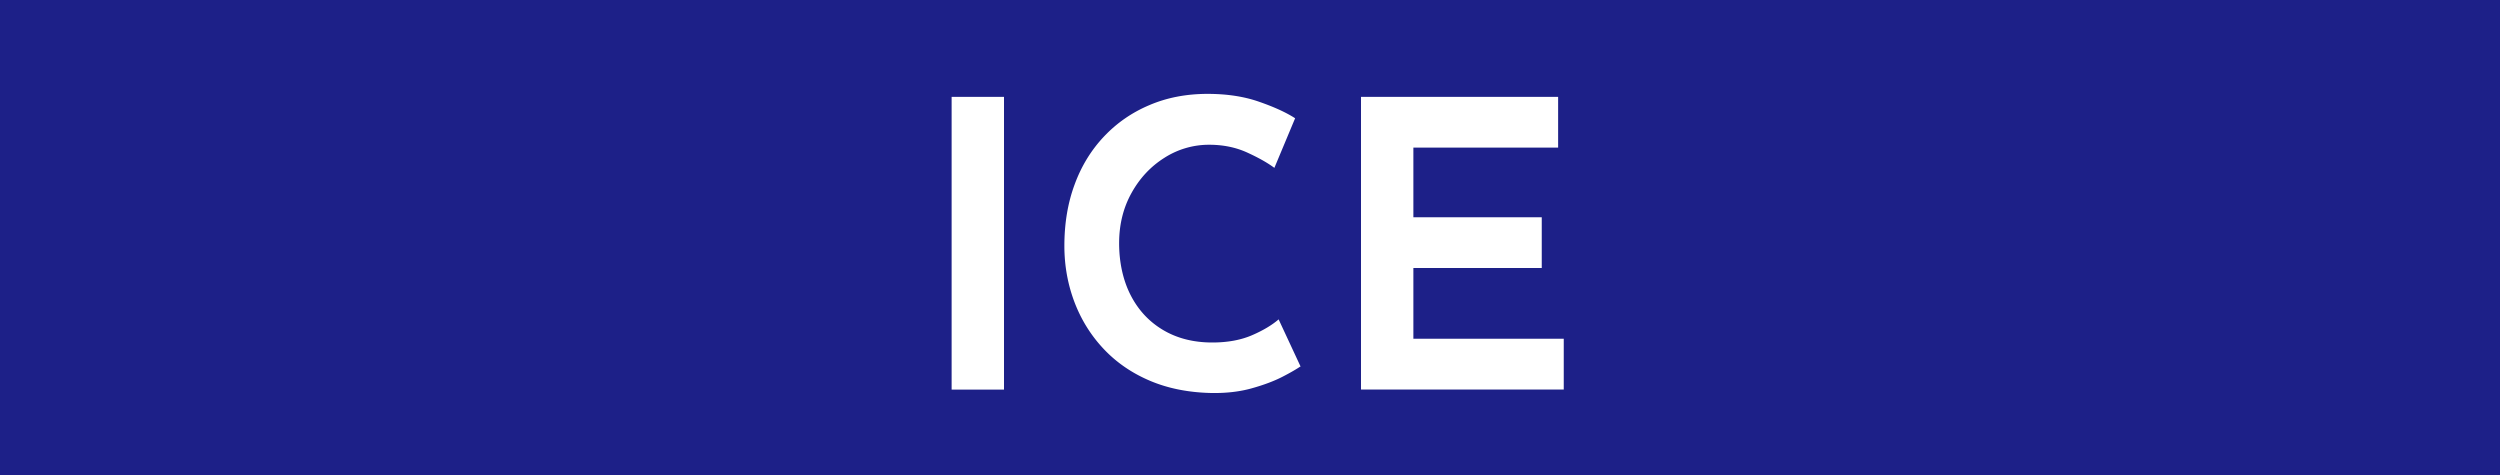
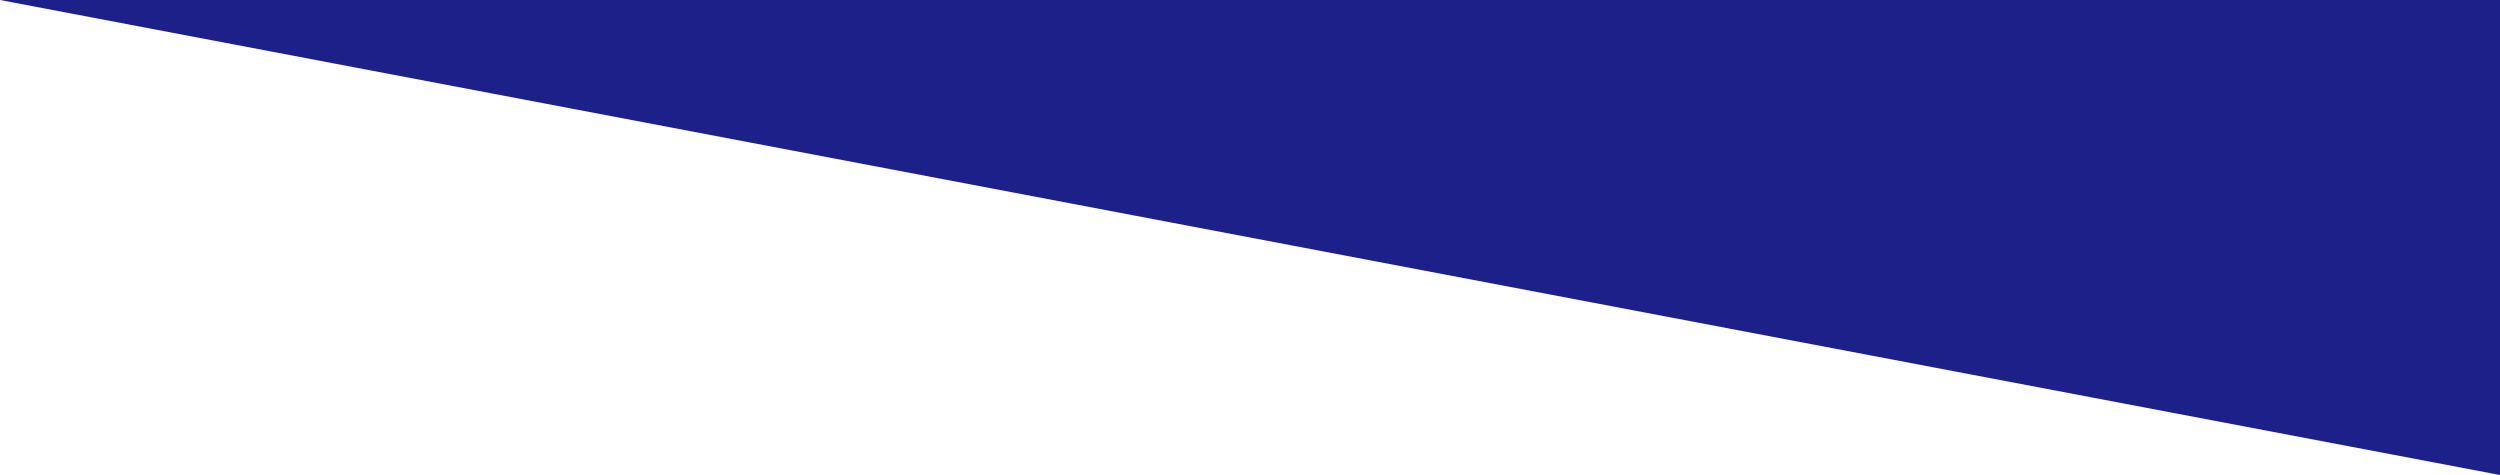
<svg xmlns="http://www.w3.org/2000/svg" id="uuid-7c53827b-1430-4af6-87f6-78386fcb2395" viewBox="0 0 200 38">
  <defs>
    <style>.uuid-05c520ab-44a0-4e94-a99d-c343d885e3e5{fill:#fff;stroke-width:0}</style>
  </defs>
  <g id="uuid-ebe4fa4b-ac35-4f59-9c87-f7af6fc57ed8">
-     <path d="M0 0h200v38H0z" style="fill:#1d2088;stroke-width:0" />
-     <path d="M76.13 7.75h4.19v23.42h-4.19V7.75ZM104.07 29.29c-.3.21-.79.5-1.47.85-.68.35-1.51.66-2.48.93s-2.04.39-3.22.37c-1.83-.04-3.48-.37-4.93-.99-1.45-.62-2.68-1.47-3.7-2.56s-1.79-2.34-2.32-3.74c-.53-1.41-.8-2.9-.8-4.48 0-1.79.27-3.43.82-4.91.54-1.48 1.33-2.76 2.35-3.84S90.55 9 91.95 8.41c1.4-.6 2.95-.9 4.66-.9 1.51 0 2.87.2 4.06.61 1.19.41 2.18.85 2.94 1.34l-1.66 3.97c-.55-.41-1.28-.82-2.18-1.23s-1.91-.62-3.04-.62a6.6 6.6 0 0 0-3.57 1.04c-1.1.69-1.98 1.63-2.64 2.82s-.99 2.52-.99 4.02.3 2.93.91 4.13c.61 1.2 1.47 2.13 2.59 2.8s2.44 1.01 3.95 1.01c1.24 0 2.3-.2 3.2-.59.9-.39 1.6-.82 2.11-1.26l1.76 3.78ZM108.87 7.75h15.78v4.06h-11.58v5.57h10.27v4.06h-10.27v5.66h12.03v4.06h-16.22V7.75Z" class="uuid-05c520ab-44a0-4e94-a99d-c343d885e3e5" />
+     <path d="M0 0h200v38z" style="fill:#1d2088;stroke-width:0" />
  </g>
</svg>